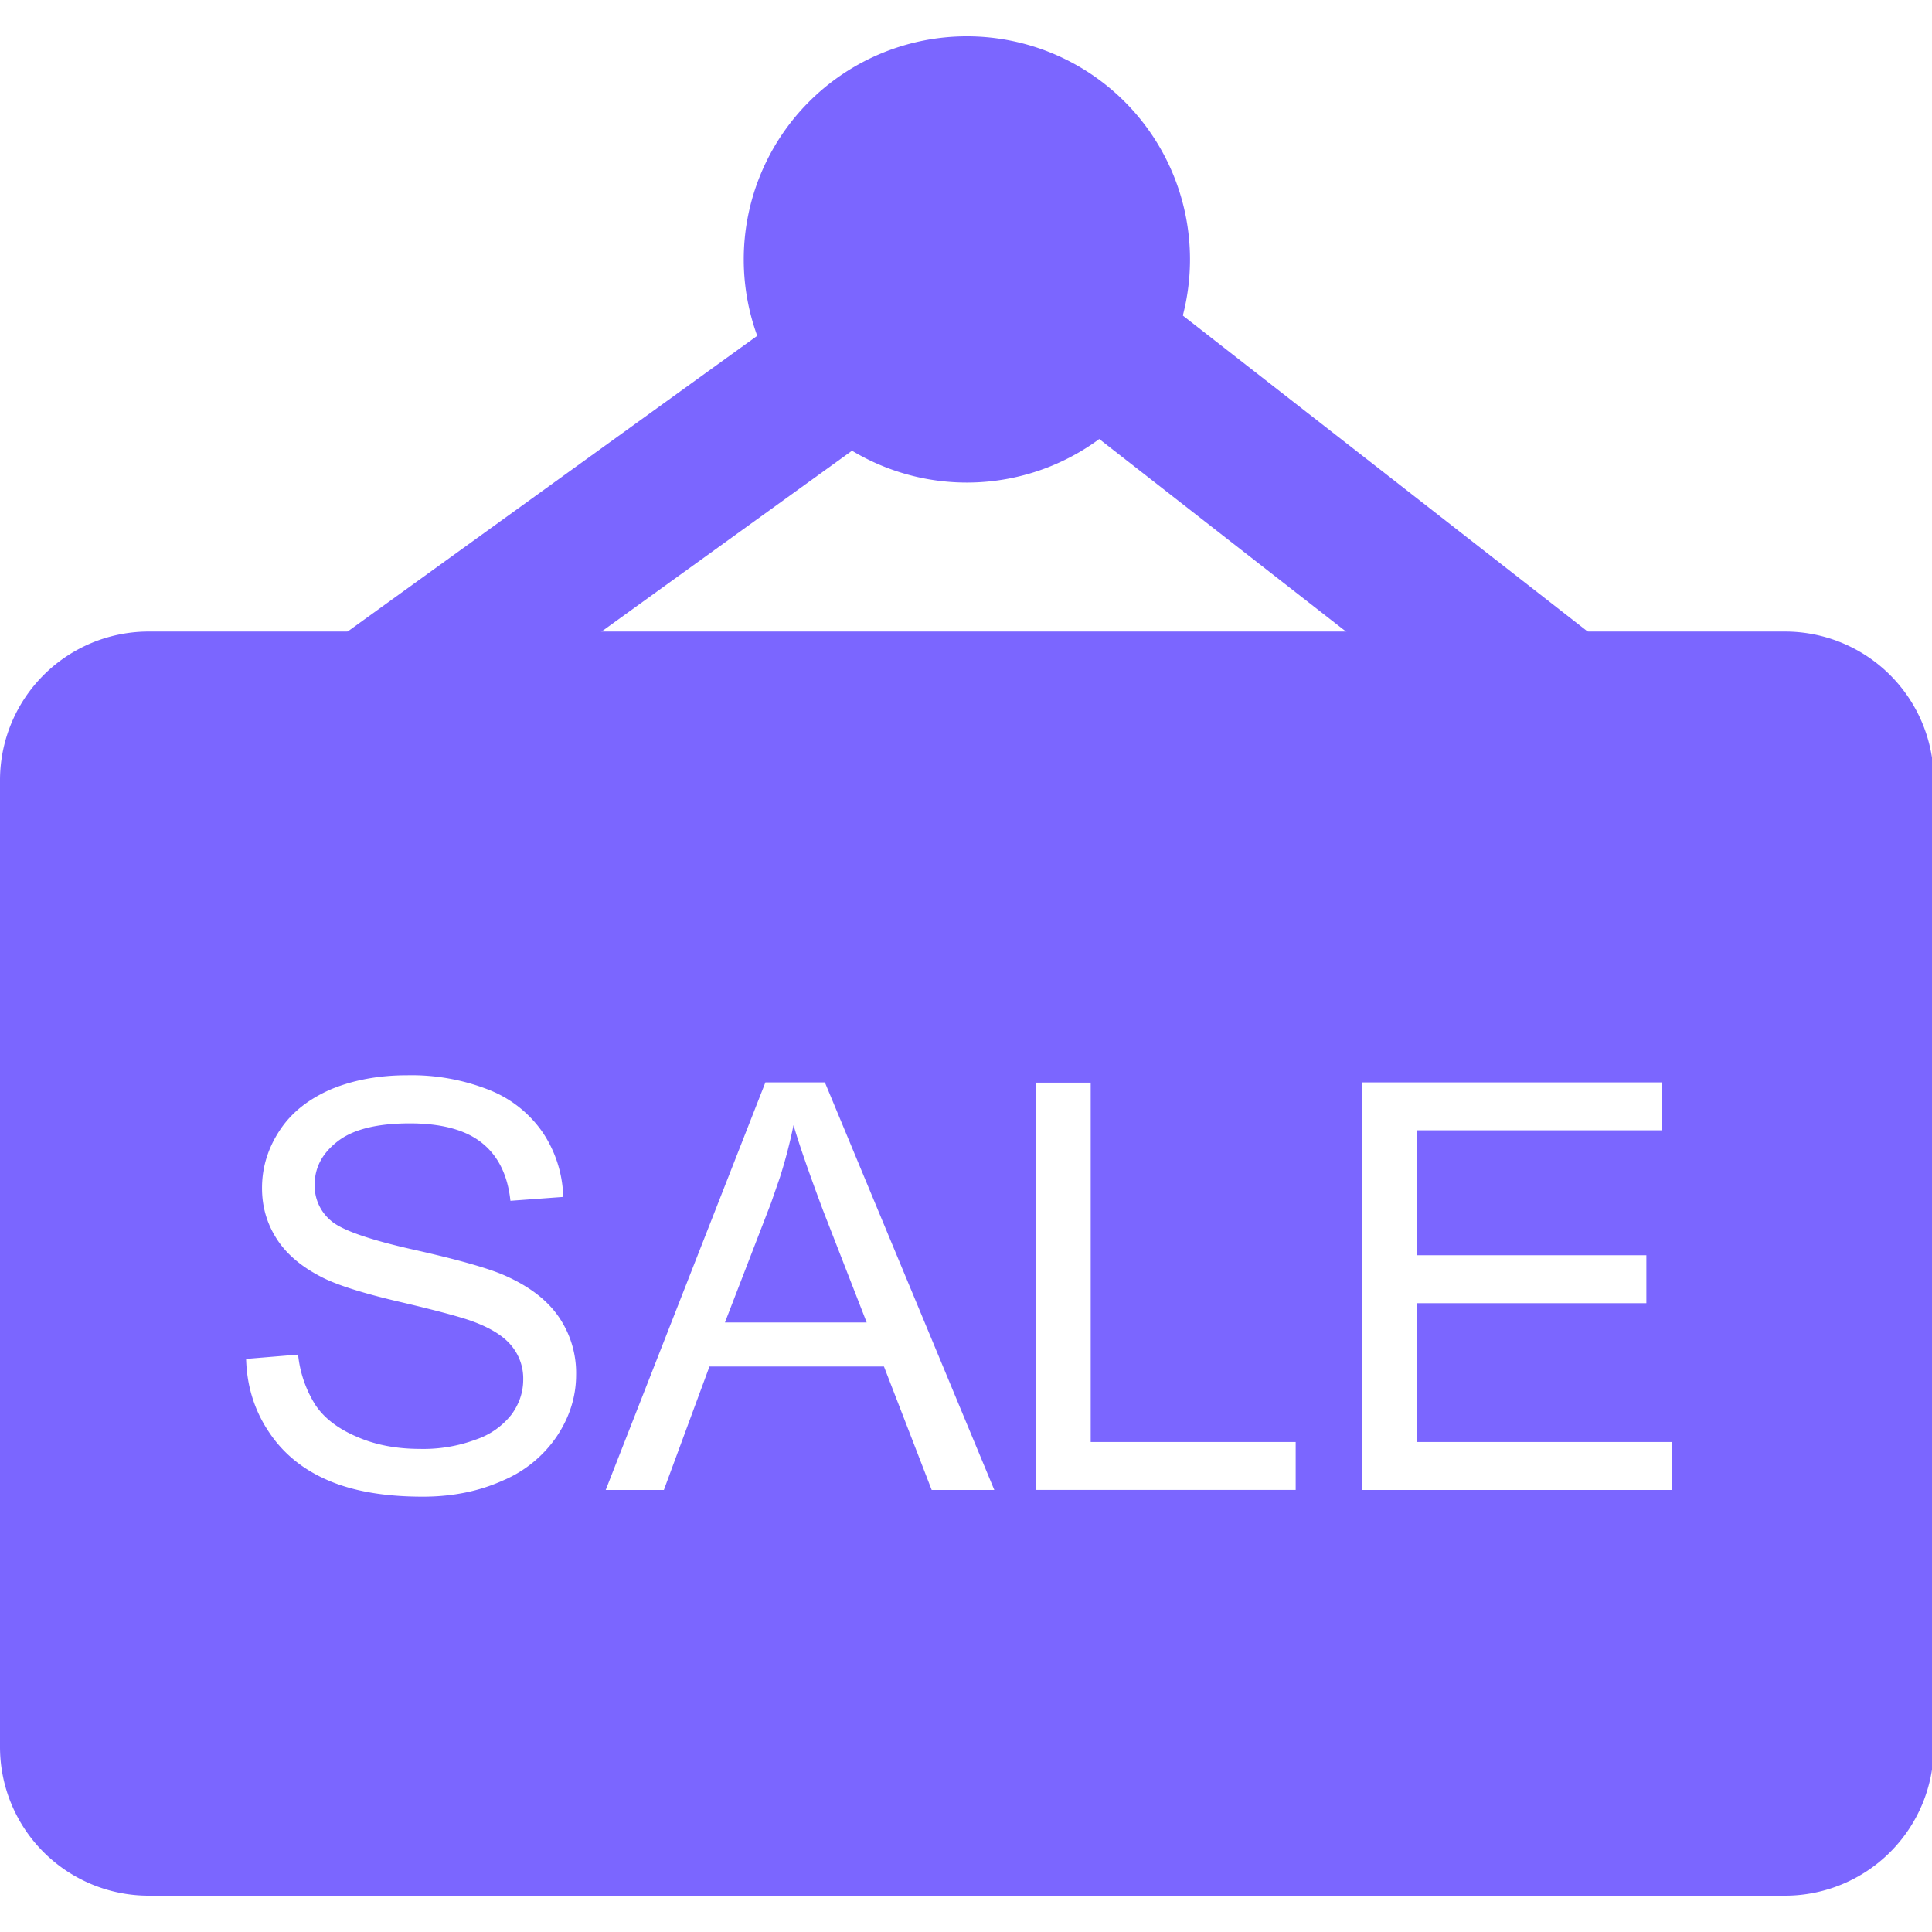
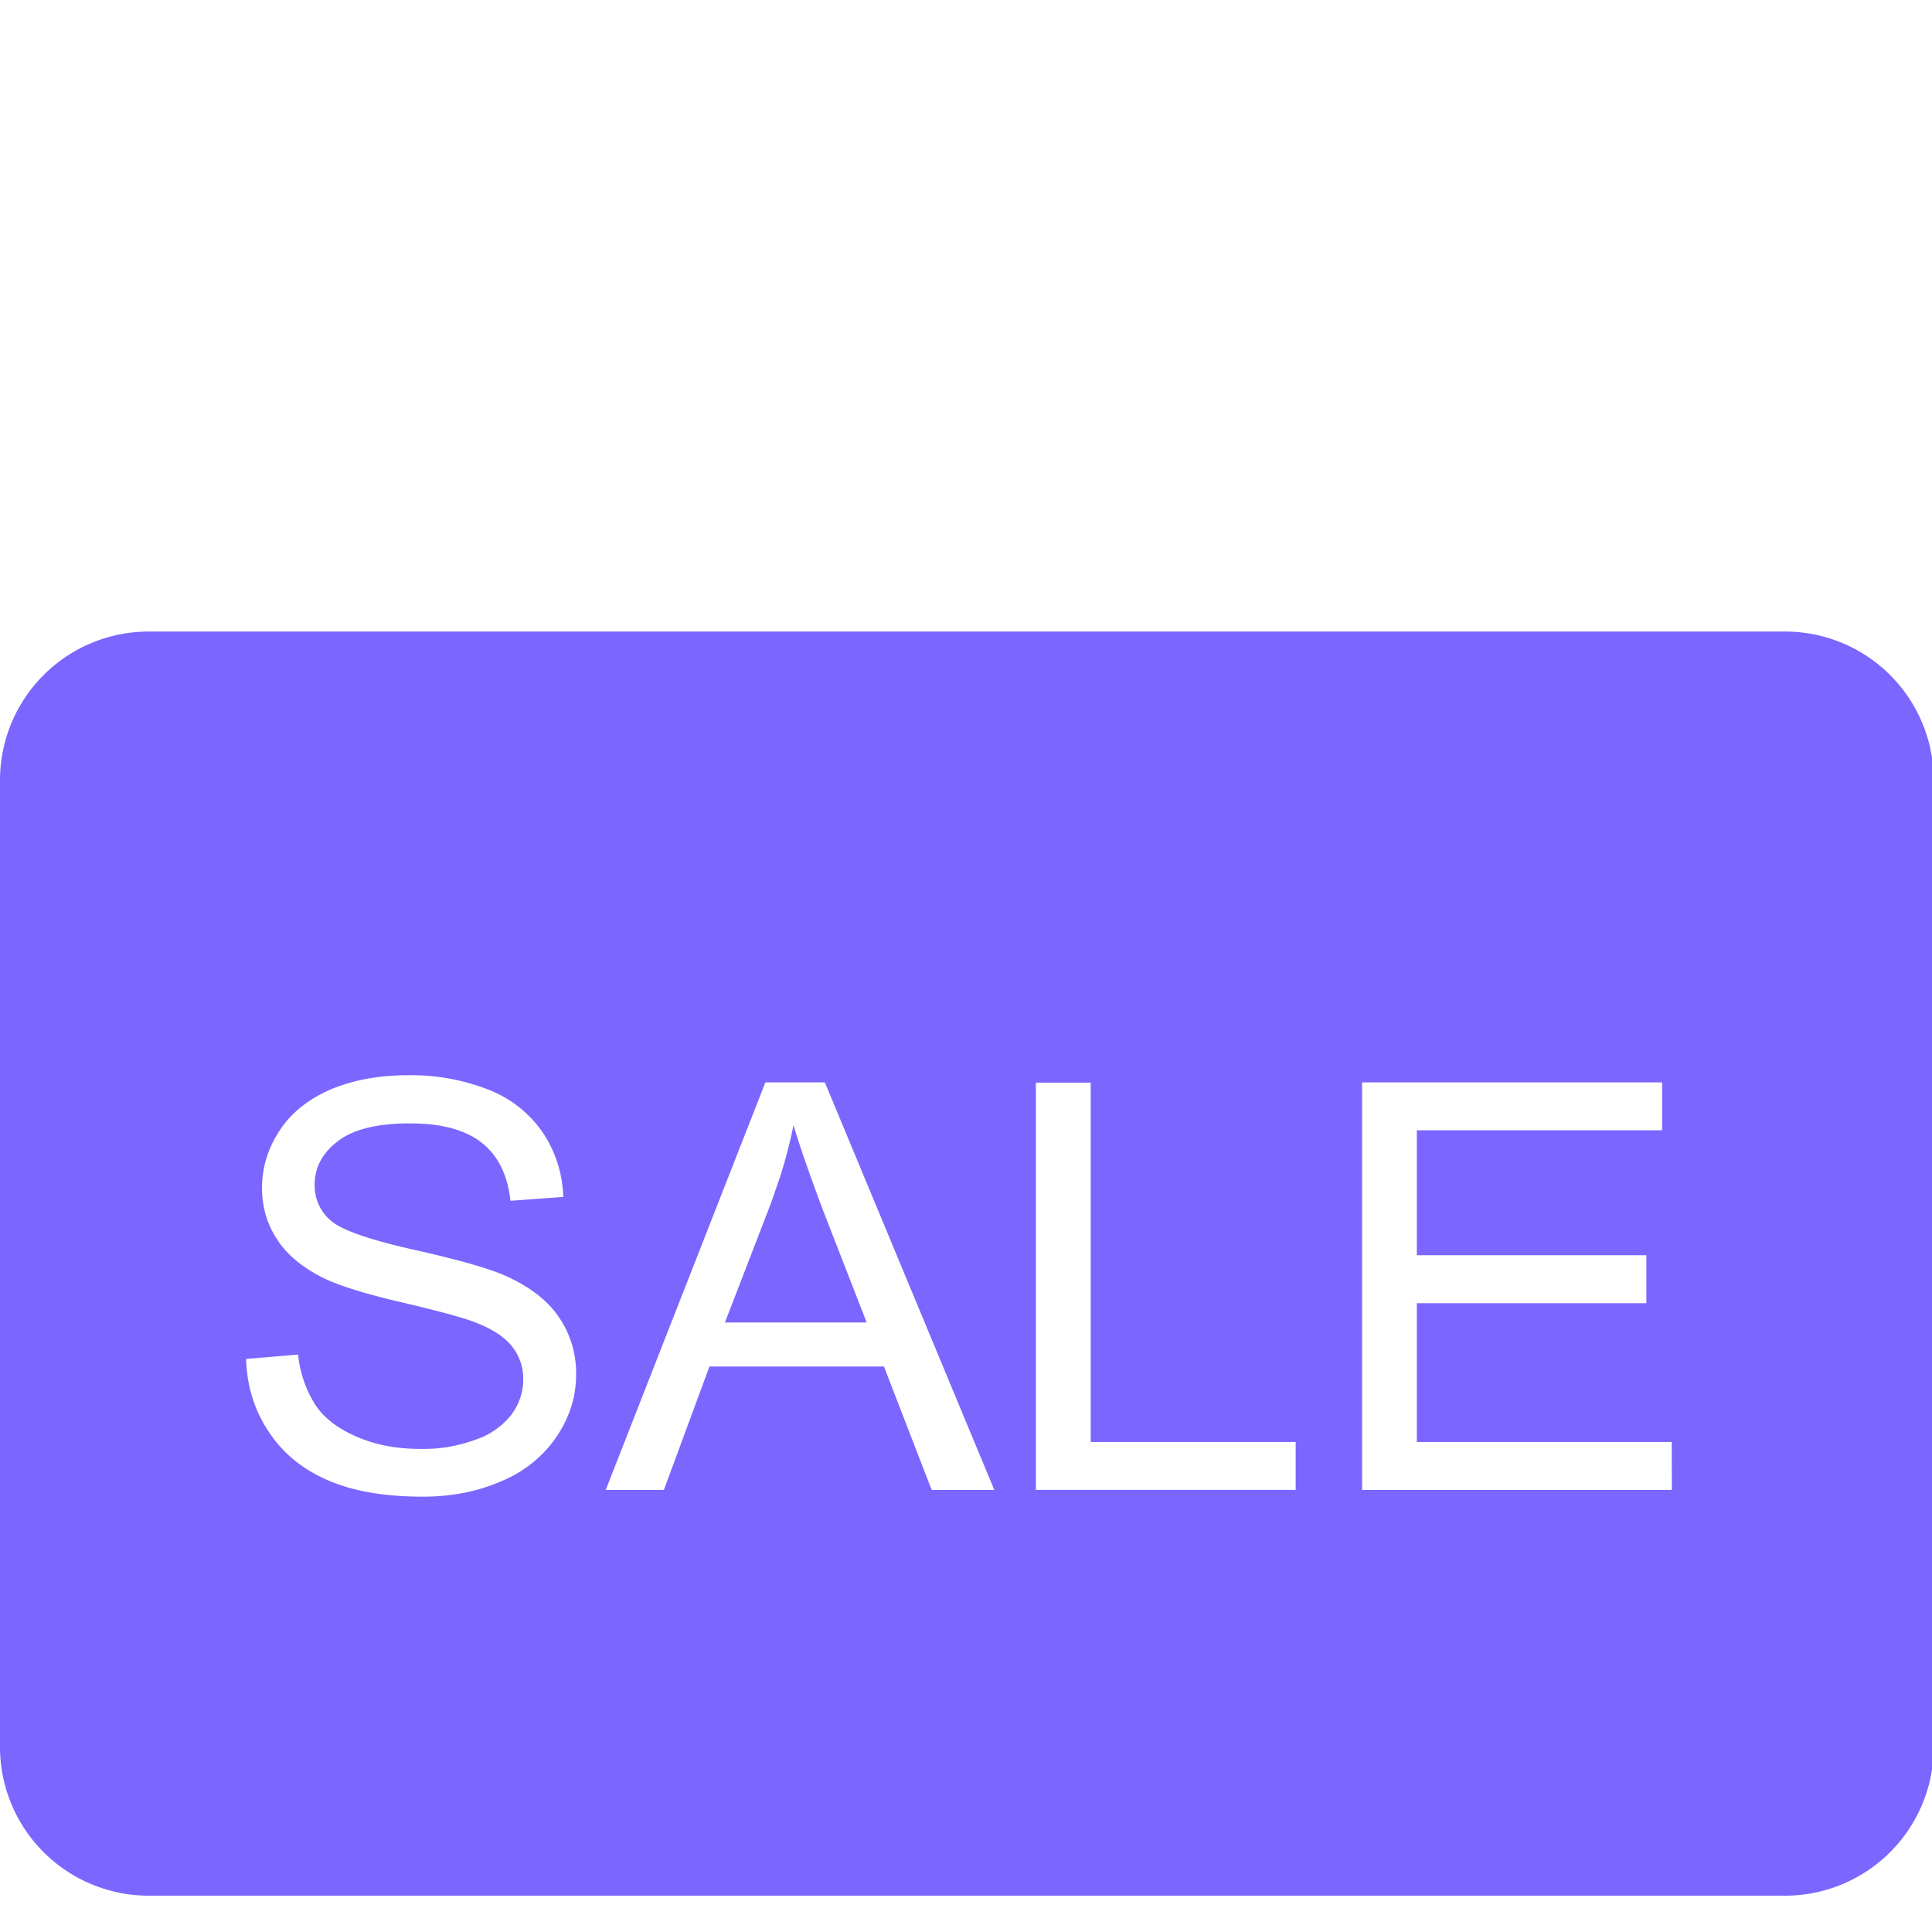
<svg xmlns="http://www.w3.org/2000/svg" t="1596534826995" class="icon" viewBox="0 0 1064 1024" version="1.1" p-id="20726" width="200" height="200">
-   <path d="M180.838 335.462l365.363-263.782 339.149 264.684-50.381 64.553-290.734-226.836-315.474 227.738z" fill="#7B66FF" p-id="20727" />
-   <path d="M532.48 122.88m-122.88 0a122.88 122.88 0 1 0 245.76 0 122.88 122.88 0 1 0-245.76 0Z" fill="#7B66FF" p-id="20728" />
+   <path d="M532.48 122.88m-122.88 0Z" fill="#7B66FF" p-id="20728" />
  <path d="M983.04 327.803a81.92 81.92 0 0 1 81.92 81.92V942.08a81.92 81.92 0 0 1-81.92 81.92H81.92a81.92 81.92 0 0 1-81.92-81.92V409.723a81.92 81.92 0 0 1 81.92-81.92h901.12zM224.338 572.17c-15.36 0-29.368 2.499-41.902 7.66-12.288 5.325-21.914 12.78-28.385 22.692-6.554 9.912-9.748 20.521-9.748 31.744 0 10.404 2.703 19.579 8.069 27.976 5.325 8.356 13.517 15.278 24.371 20.89 8.397 4.424 22.979 9.093 43.95 13.967 20.931 4.915 34.447 8.602 40.55 10.977 9.503 3.604 16.425 8.028 20.603 13.271a28.221 28.221 0 0 1 6.308 18.391c0 6.963-2.171 13.394-6.431 19.251a41.82 41.82 0 0 1-19.743 13.844 82.78 82.78 0 0 1-30.433 5.12c-12.943 0-24.617-2.13-34.98-6.676-10.363-4.424-18.022-10.24-22.897-17.572a64.02 64.02 0 0 1-9.503-27.689l-28.631 2.376c0.41 15.032 4.628 28.426 12.575 40.264 7.905 11.919 18.842 20.767 32.891 26.747 13.967 5.98 31.293 8.847 51.855 8.847 16.343 0 30.966-2.99 43.991-8.847a67.584 67.584 0 0 0 29.942-24.576c6.963-10.527 10.486-21.75 10.486-33.71a54.477 54.477 0 0 0-9.503-31.785c-6.349-9.298-16.179-16.835-29.614-22.815-9.134-4.055-26.051-8.847-50.545-14.336-24.453-5.489-39.69-10.854-45.425-15.974a25.027 25.027 0 0 1-8.888-19.825c0-9.339 4.137-17.203 12.575-23.757 8.397-6.595 21.668-9.953 39.813-9.953 17.531 0 30.802 3.604 39.731 10.772 9.011 7.168 14.213 17.9 15.688 31.867l29.082-2.13a66.929 66.929 0 0 0-11.182-35.348 64.635 64.635 0 0 0-29.86-23.675 116.163 116.163 0 0 0-44.81-7.987z m691.077 3.932h-165.274v224.461h170.598l-0.082-26.419H780.288v-76.431h126.403v-26.419h-126.403v-68.813h135.086v-26.378z m-461.128 0h-32.768l-87.941 224.461h32.031l25.108-67.994h96.092l26.296 67.994h34.488l-93.307-224.461z m146.391 0.123h-30.188v224.297h143.073V774.144h-112.886v-197.919z m-163.676 23.429c3.645 12.288 9.134 27.853 16.179 46.694l24.125 61.972h-78.07l25.354-65.7 4.915-14.172c3.031-9.503 5.53-19.087 7.496-28.795z" fill="#7B66FF" p-id="20729" />
</svg>